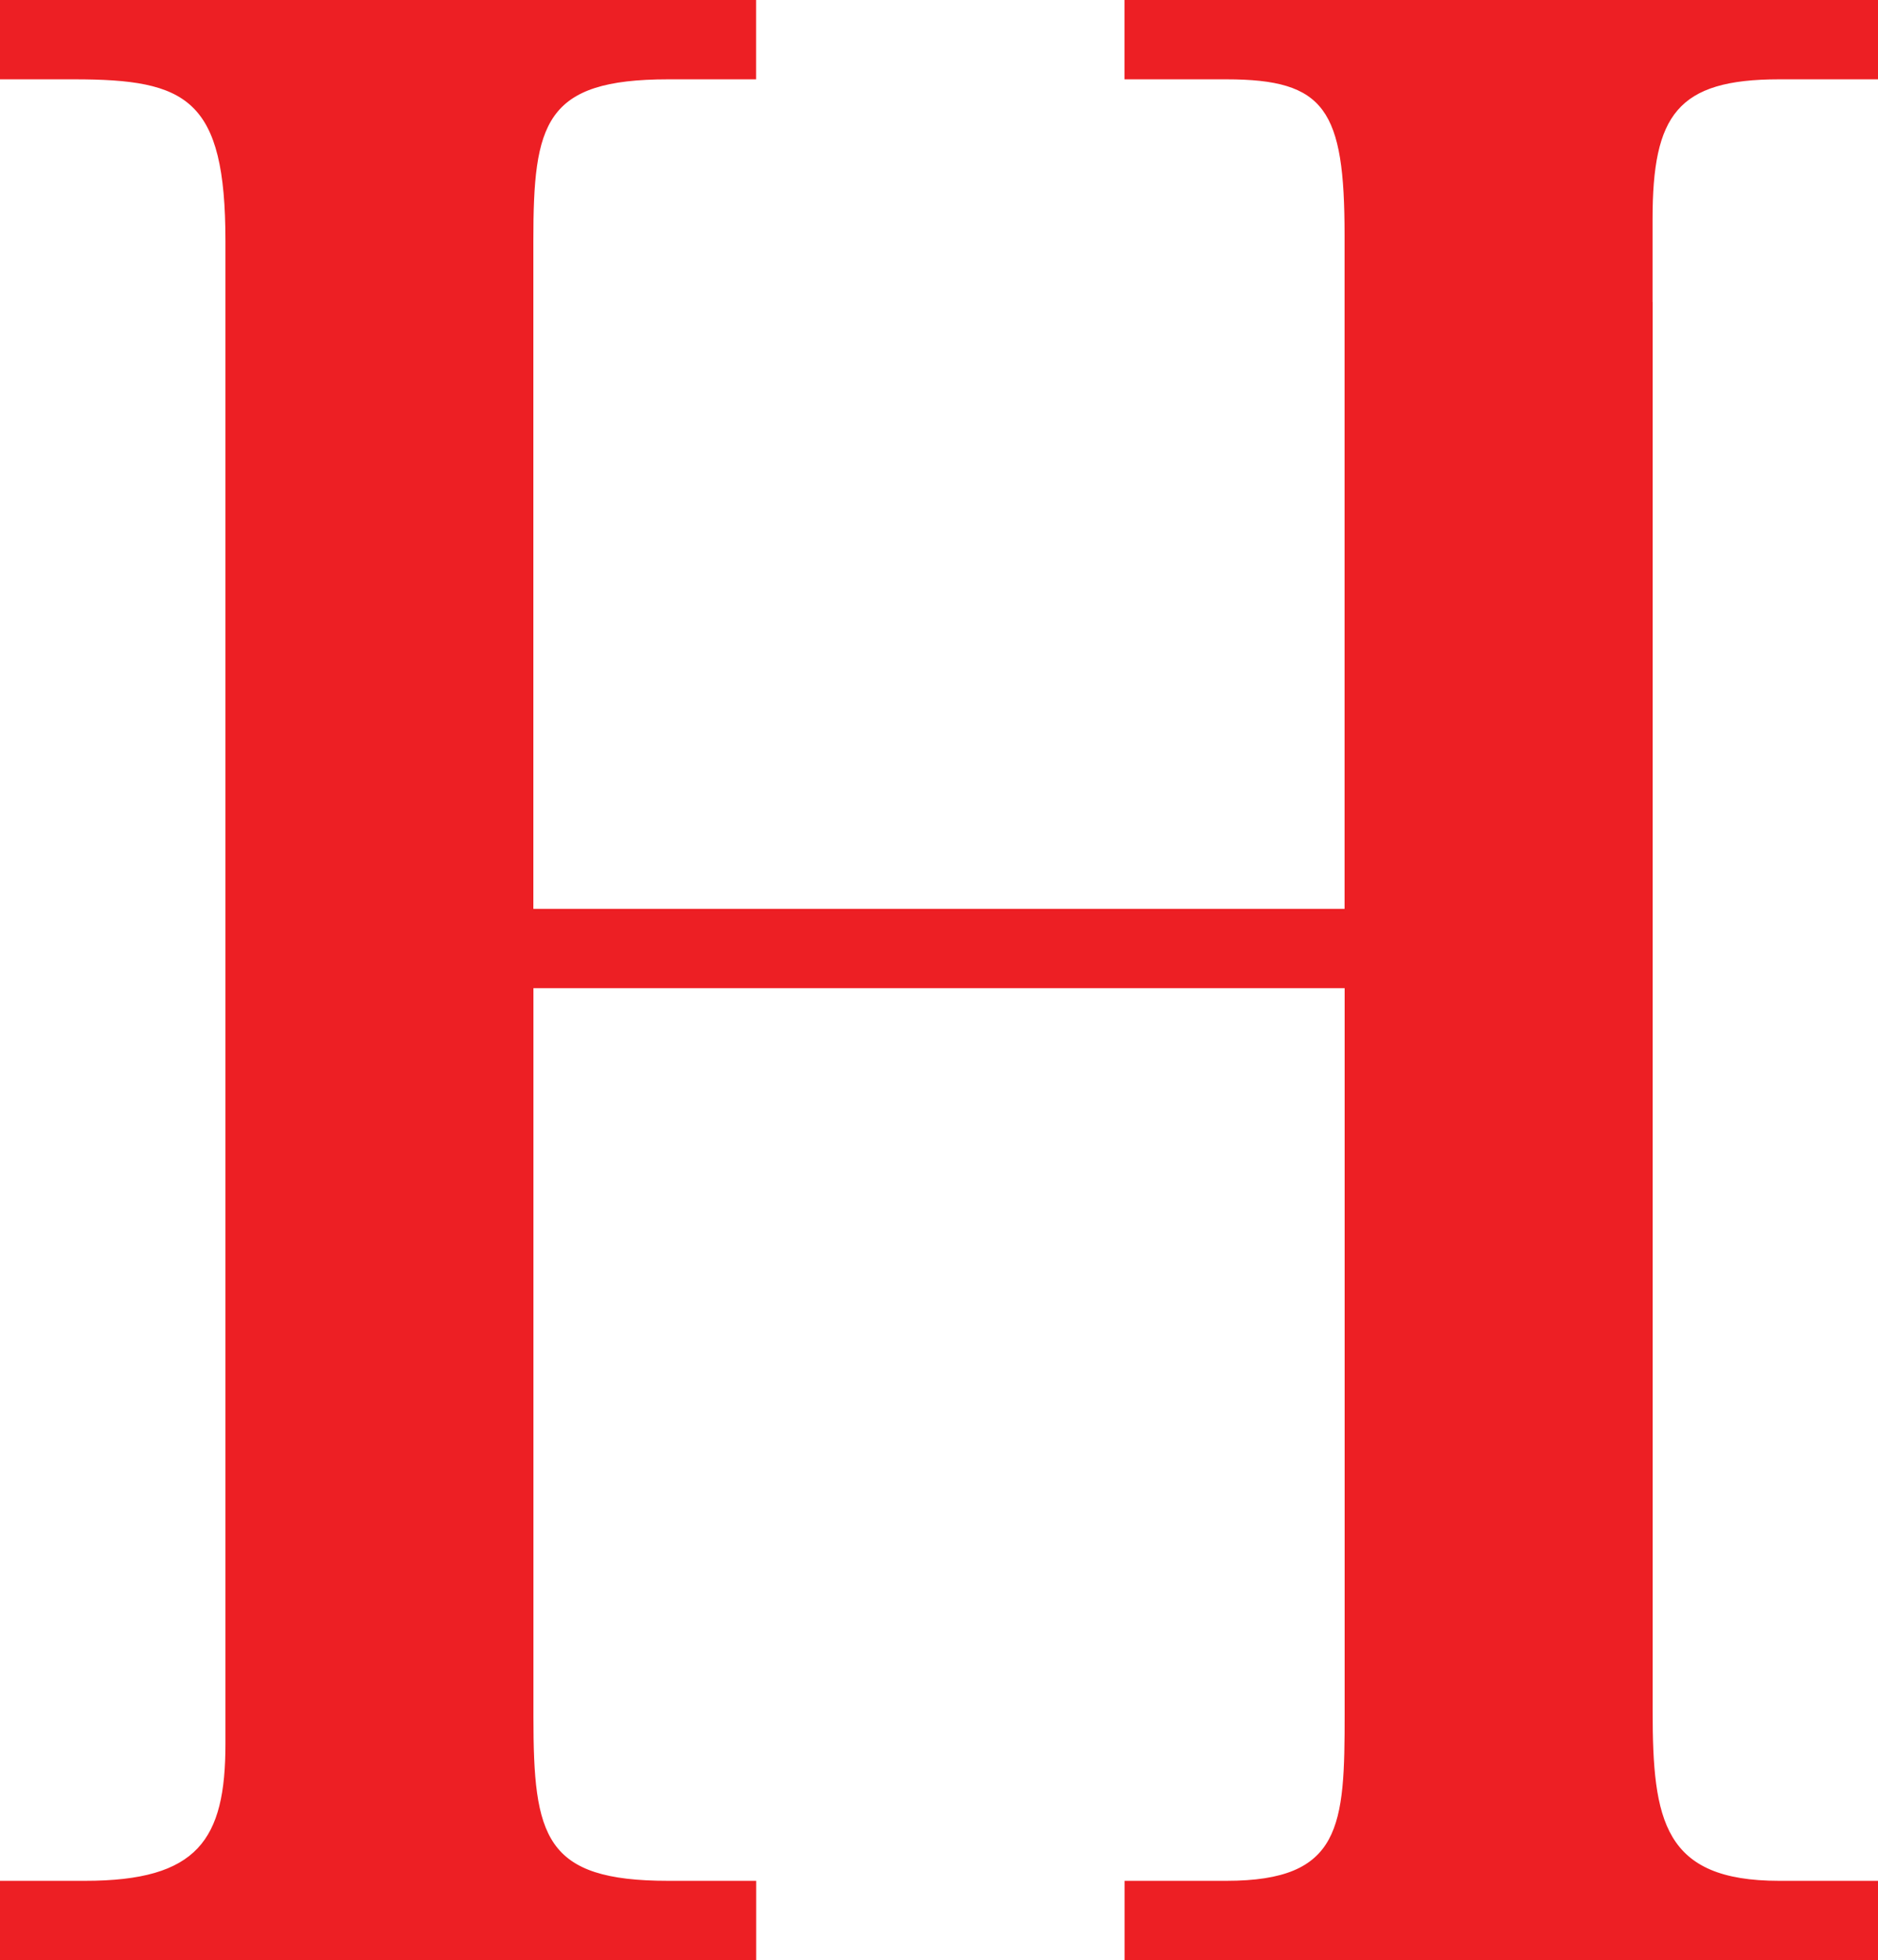
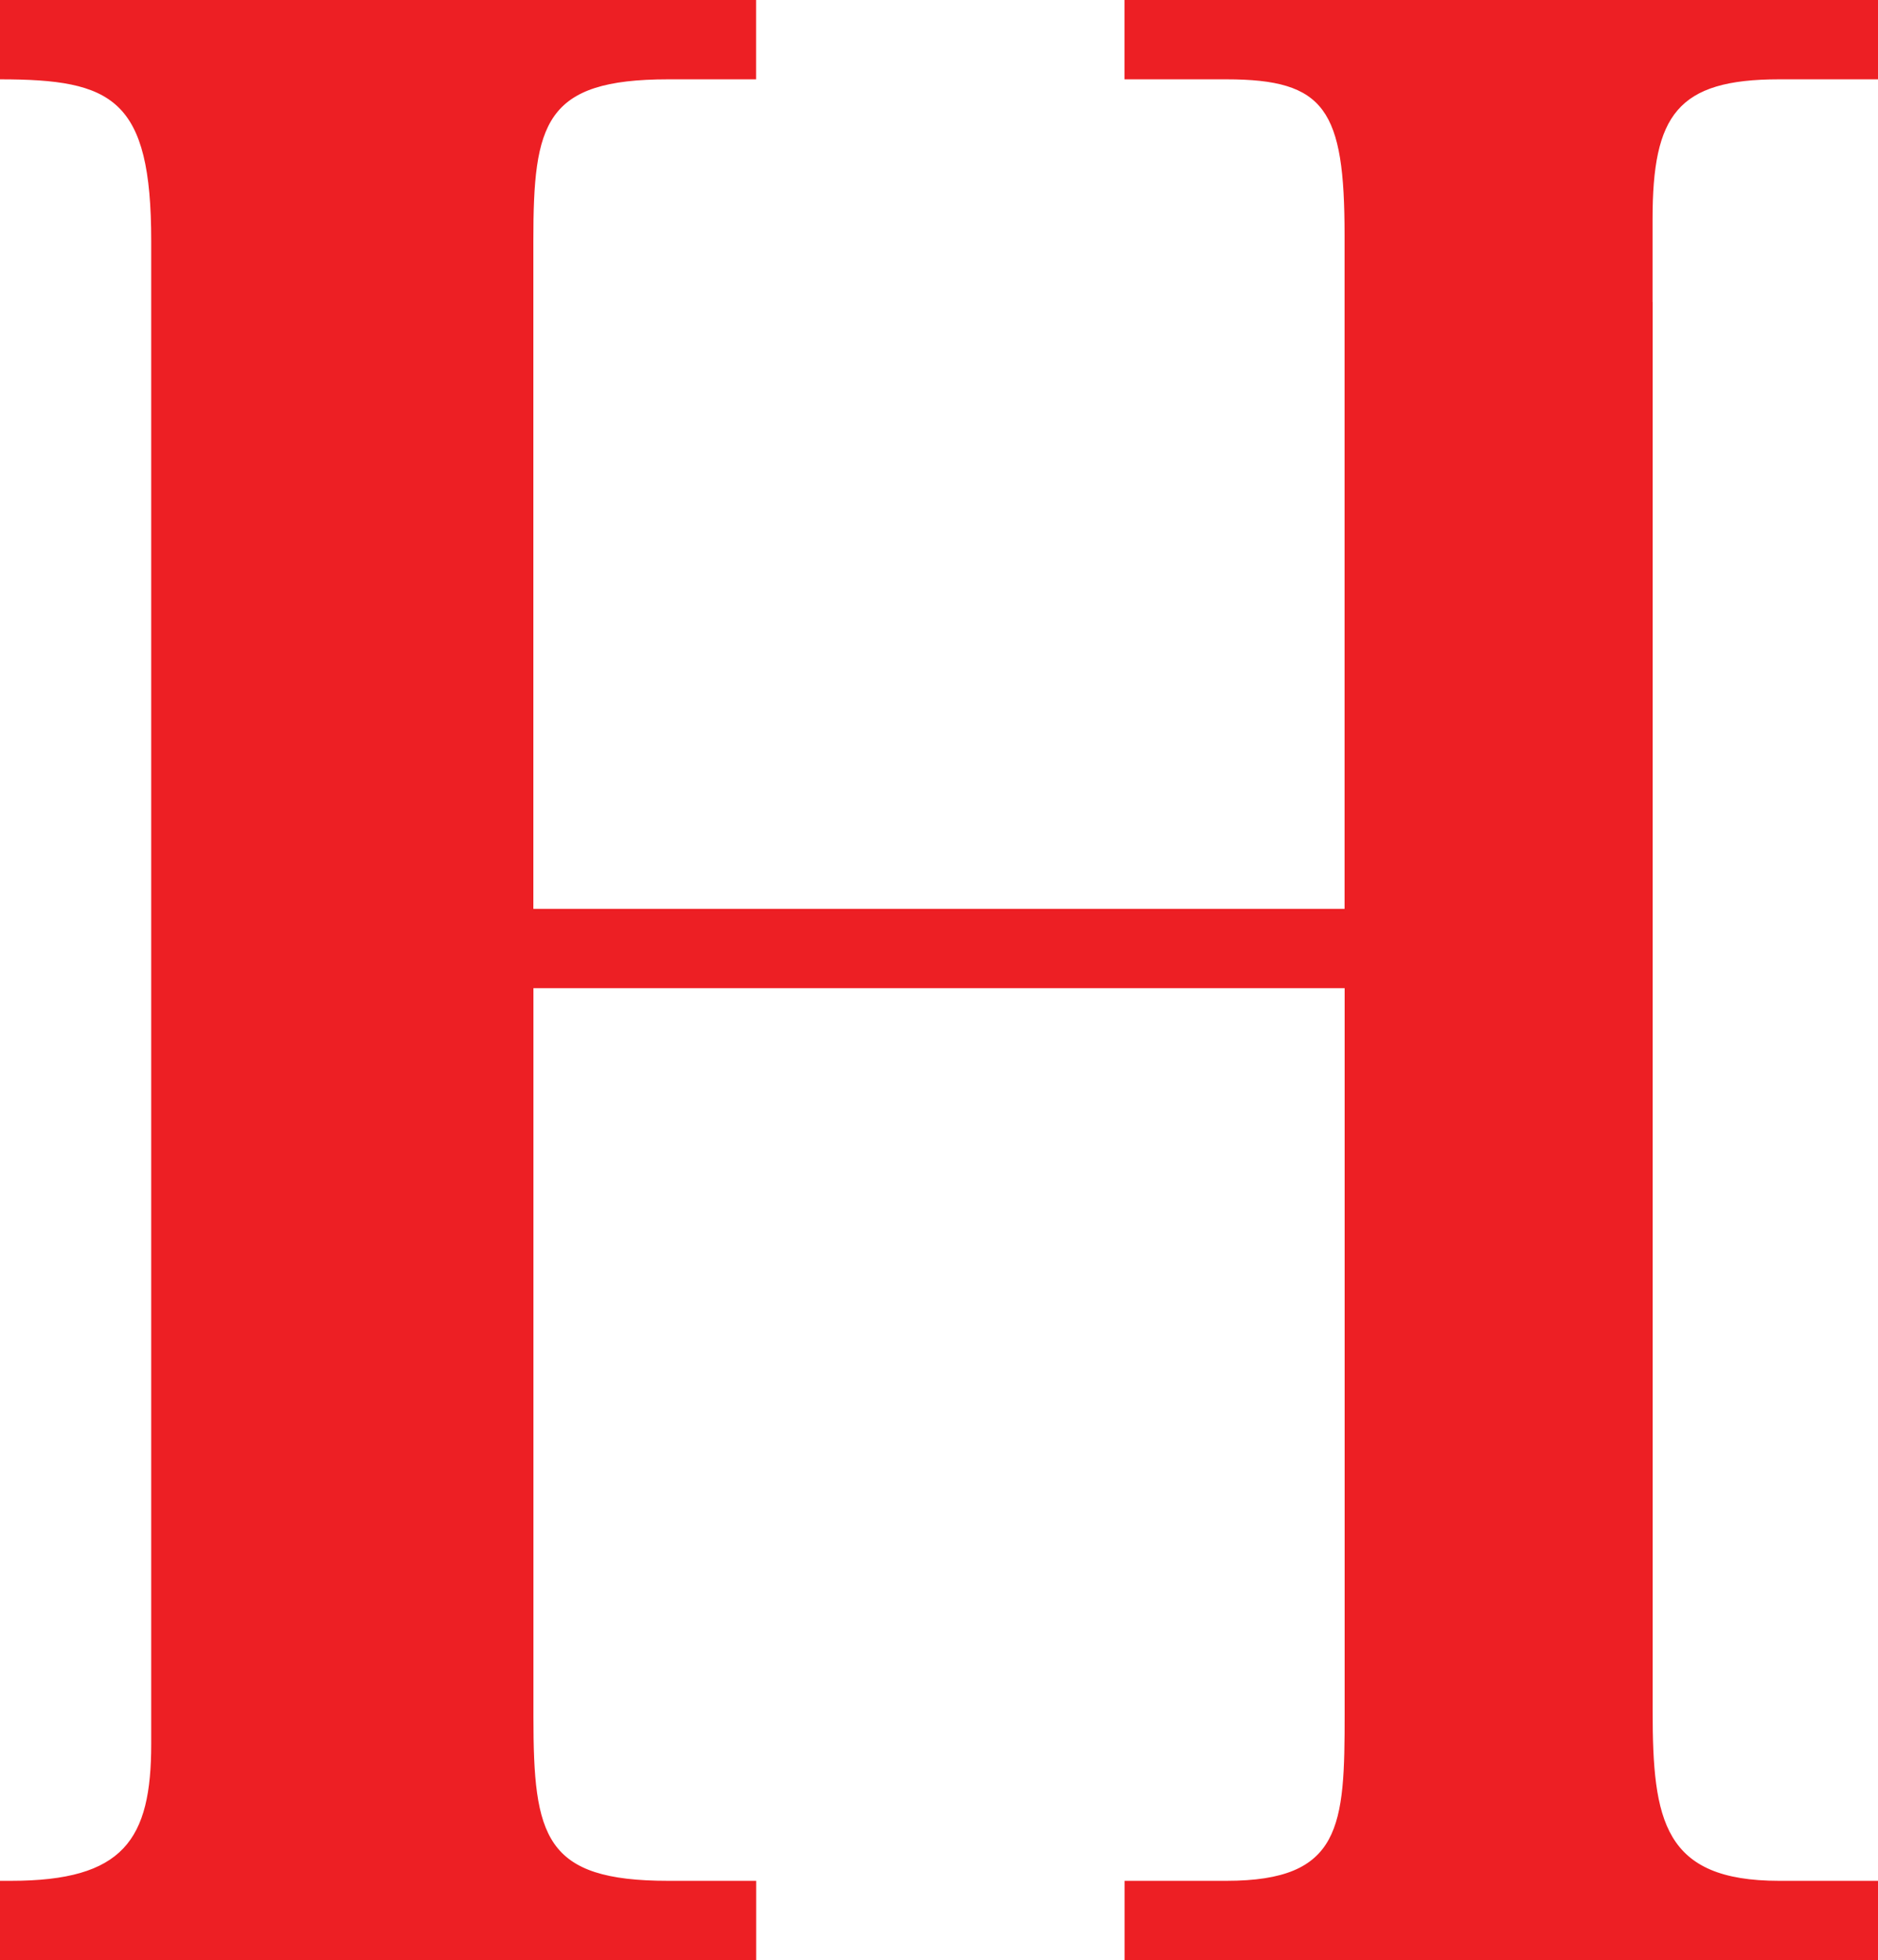
<svg xmlns="http://www.w3.org/2000/svg" version="1.1" width="250" height="260.93">
  <svg id="SvgjsSvg1016" data-name="Layer 2" viewBox="0 0 250 260.93">
    <defs>
      <style> .cls-1 { fill: #ed1f24; } </style>
    </defs>
    <g id="SvgjsG1015" data-name="Layer 1">
-       <path class="cls-1" d="M219.99,40.21v-11.05c0-13.86,3.3-18.6,16.83-18.6h13.18V0h-100.3v10.56h13.55c13.18,0,15.74,4.02,15.74,20.79v89.63h-107.99V32.08c0-15.69,1.47-21.52,17.93-21.52h11.72V0H0v10.56h9.88c15.01,0,20.13,2.56,20.13,21.52v200.06c0,12.76-3.66,18.22-18.68,18.22H0v10.57h100.66v-10.57h-11.72c-16.46,0-17.93-5.82-17.93-21.87v-96.95h107.99v96.59c0,14.94-.37,22.23-15.74,22.23h-13.55v10.57h100.3v-10.57h-13.18c-15.38,0-16.83-8.01-16.83-22.59V40.21Z" />
+       <path class="cls-1" d="M219.99,40.21v-11.05c0-13.86,3.3-18.6,16.83-18.6h13.18V0h-100.3v10.56h13.55c13.18,0,15.74,4.02,15.74,20.79v89.63h-107.99V32.08c0-15.69,1.47-21.52,17.93-21.52h11.72V0H0v10.56c15.01,0,20.13,2.56,20.13,21.52v200.06c0,12.76-3.66,18.22-18.68,18.22H0v10.57h100.66v-10.57h-11.72c-16.46,0-17.93-5.82-17.93-21.87v-96.95h107.99v96.59c0,14.94-.37,22.23-15.74,22.23h-13.55v10.57h100.3v-10.57h-13.18c-15.38,0-16.83-8.01-16.83-22.59V40.21Z" />
    </g>
  </svg>
  <style>@media (prefers-color-scheme: light) { :root { filter: none; } }
@media (prefers-color-scheme: dark) { :root { filter: none; } }</style>
</svg>